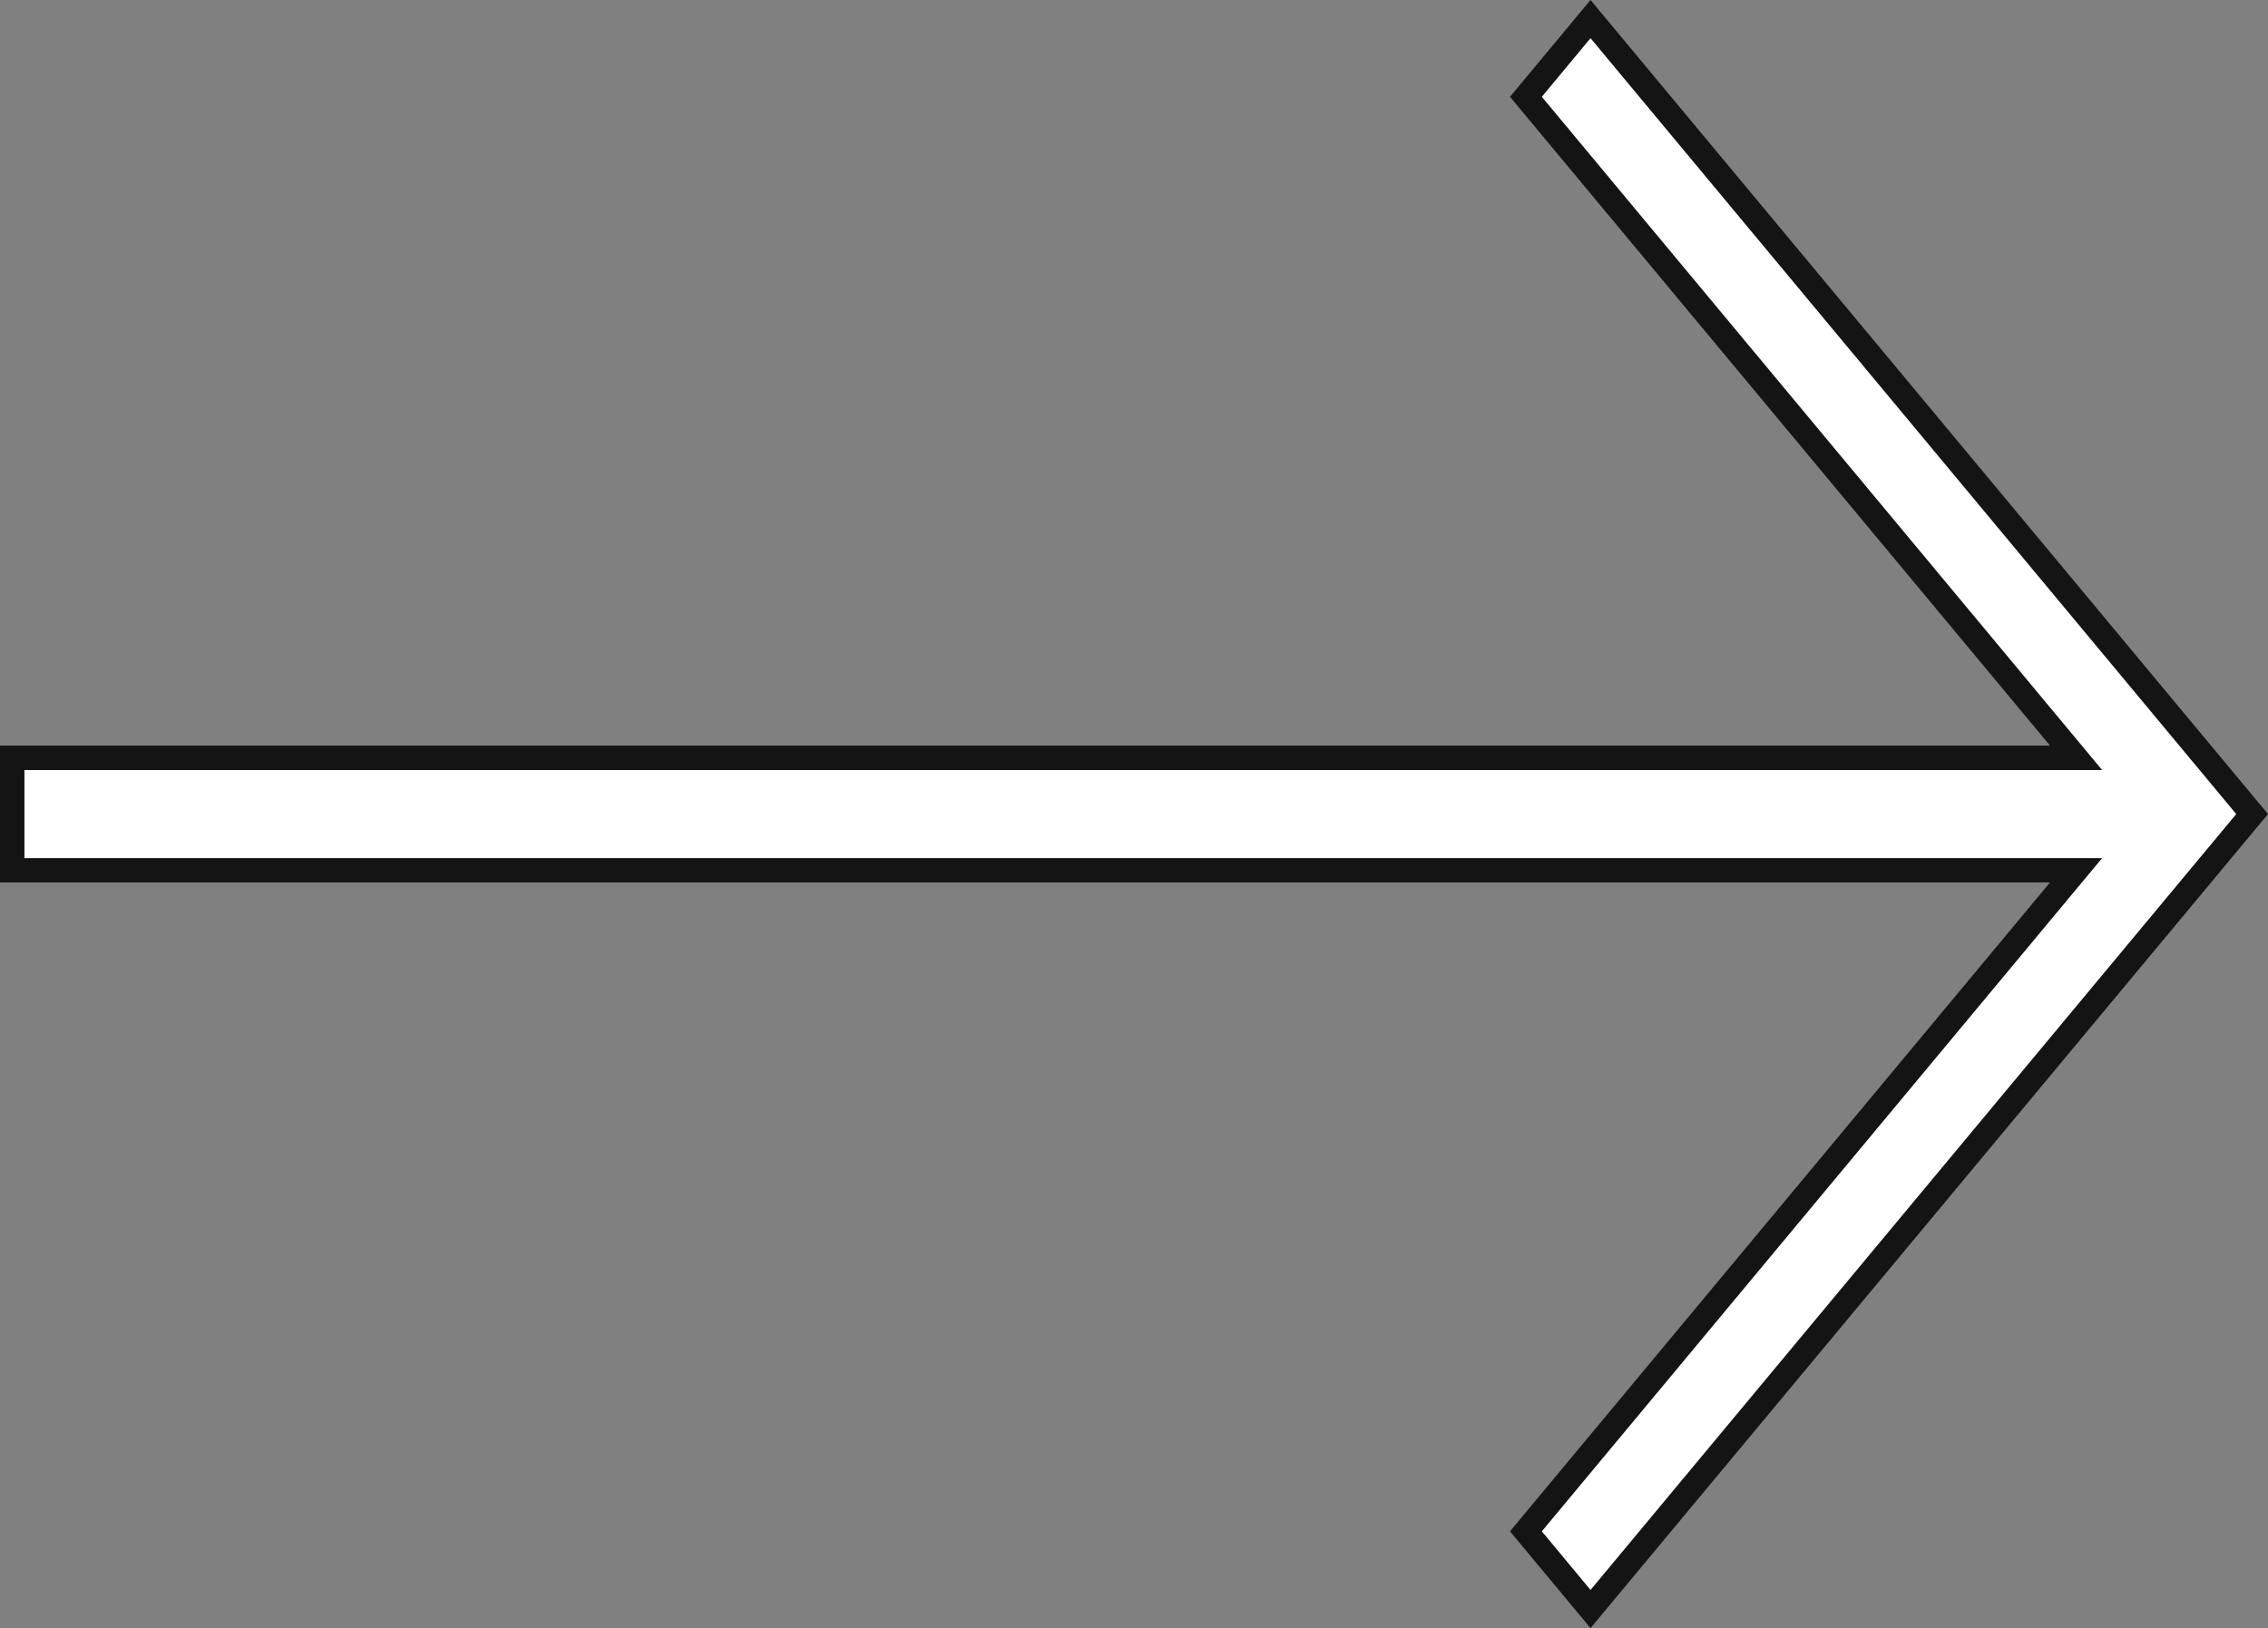
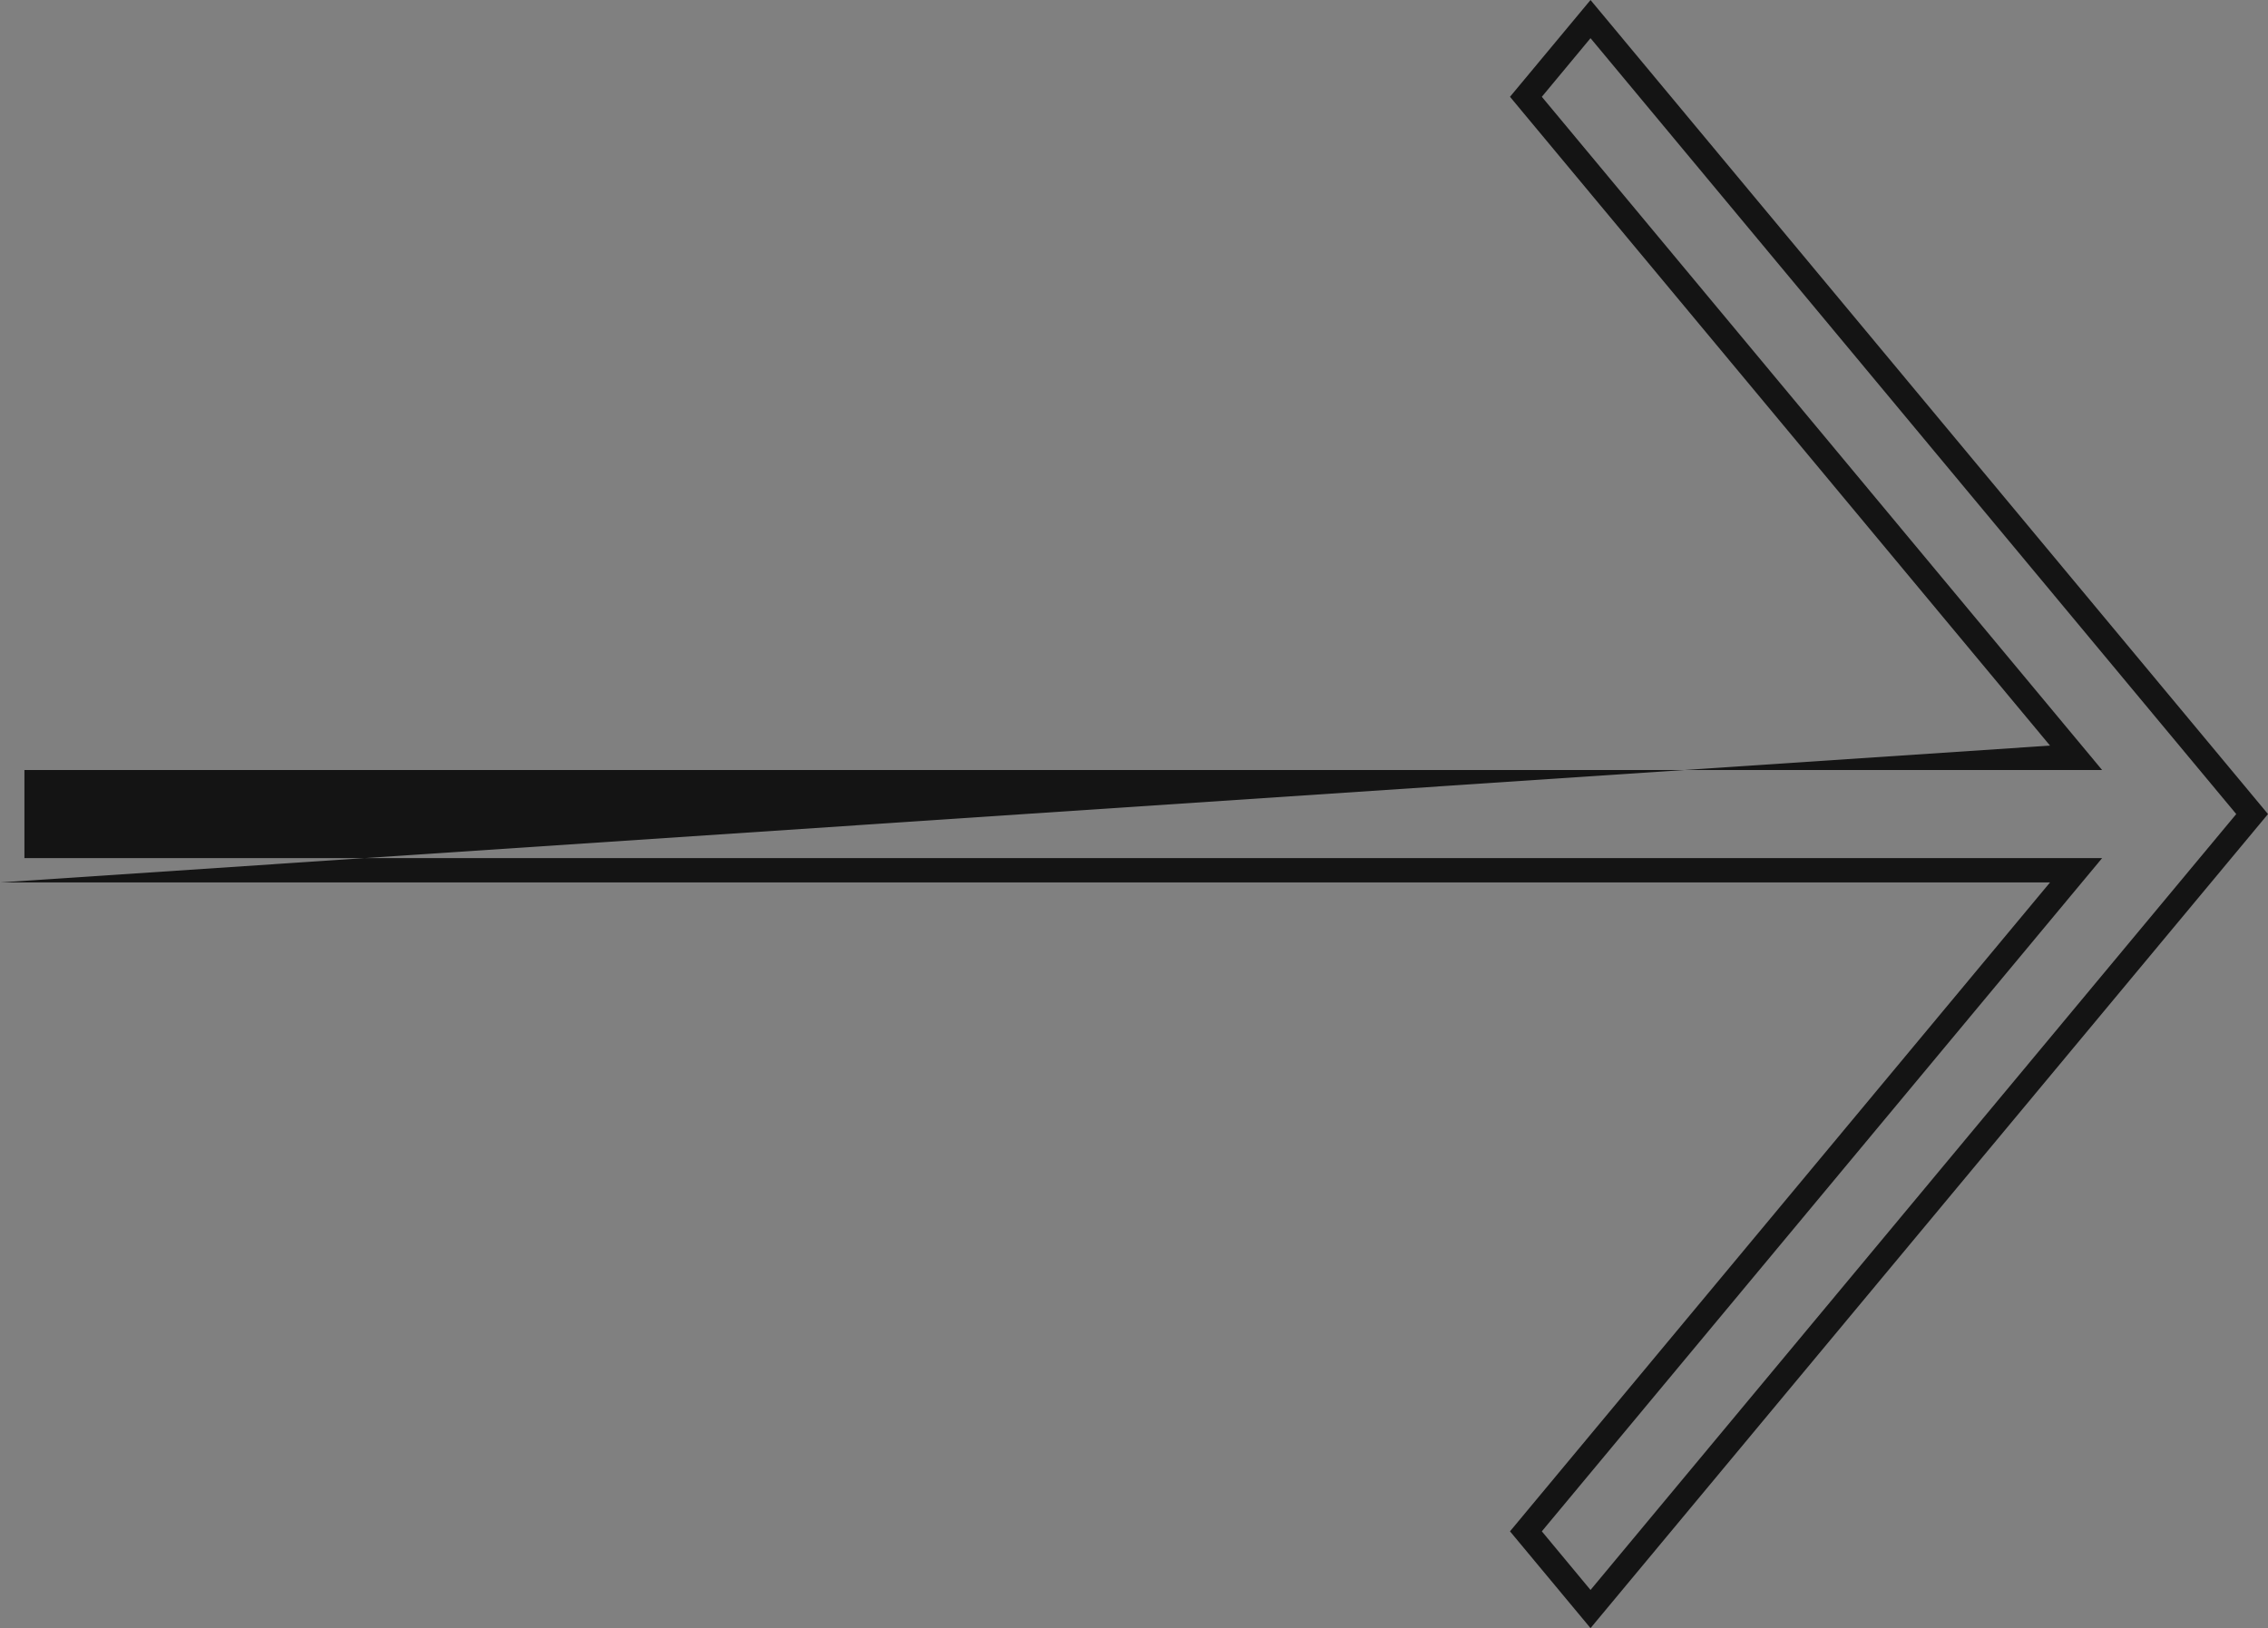
<svg xmlns="http://www.w3.org/2000/svg" id="Component_9_3" data-name="Component 9 – 3" width="27.853" height="20" viewBox="0 0 27.853 20">
  <rect x="0" y="0" width="27.853" height="20" fill="#808080" stroke="none" />
  <g id="Path_121" data-name="Path 121" transform="translate(-551.039 -425.419)" fill="#fff">
-     <path d="M 570.572 445.184 L 569.779 444.23 L 576.33 436.355 L 576.535 436.109 L 576.215 436.109 L 551.19 436.109 L 551.19 434.728 L 576.215 434.728 L 576.535 434.728 L 576.33 434.483 L 569.779 426.608 L 570.572 425.653 L 577.788 434.326 L 578.697 435.419 L 577.788 436.512 L 570.572 445.184 Z" stroke="none" />
-     <path d="M 570.572 425.888 L 569.974 426.608 L 576.855 434.878 L 551.339 434.878 L 551.339 435.96 L 576.855 435.96 L 569.974 444.23 L 570.572 444.95 L 578.502 435.419 L 570.572 425.888 M 570.572 425.419 L 578.892 435.419 L 570.572 445.419 L 569.583 444.23 L 576.215 436.259 L 551.039 436.259 L 551.039 434.578 L 576.215 434.578 L 569.583 426.608 L 570.572 425.419 Z" stroke="none" fill="#141414" />
+     <path d="M 570.572 425.888 L 569.974 426.608 L 576.855 434.878 L 551.339 434.878 L 551.339 435.96 L 576.855 435.96 L 569.974 444.23 L 570.572 444.95 L 578.502 435.419 L 570.572 425.888 M 570.572 425.419 L 578.892 435.419 L 570.572 445.419 L 569.583 444.23 L 576.215 436.259 L 551.039 436.259 L 576.215 434.578 L 569.583 426.608 L 570.572 425.419 Z" stroke="none" fill="#141414" />
  </g>
</svg>